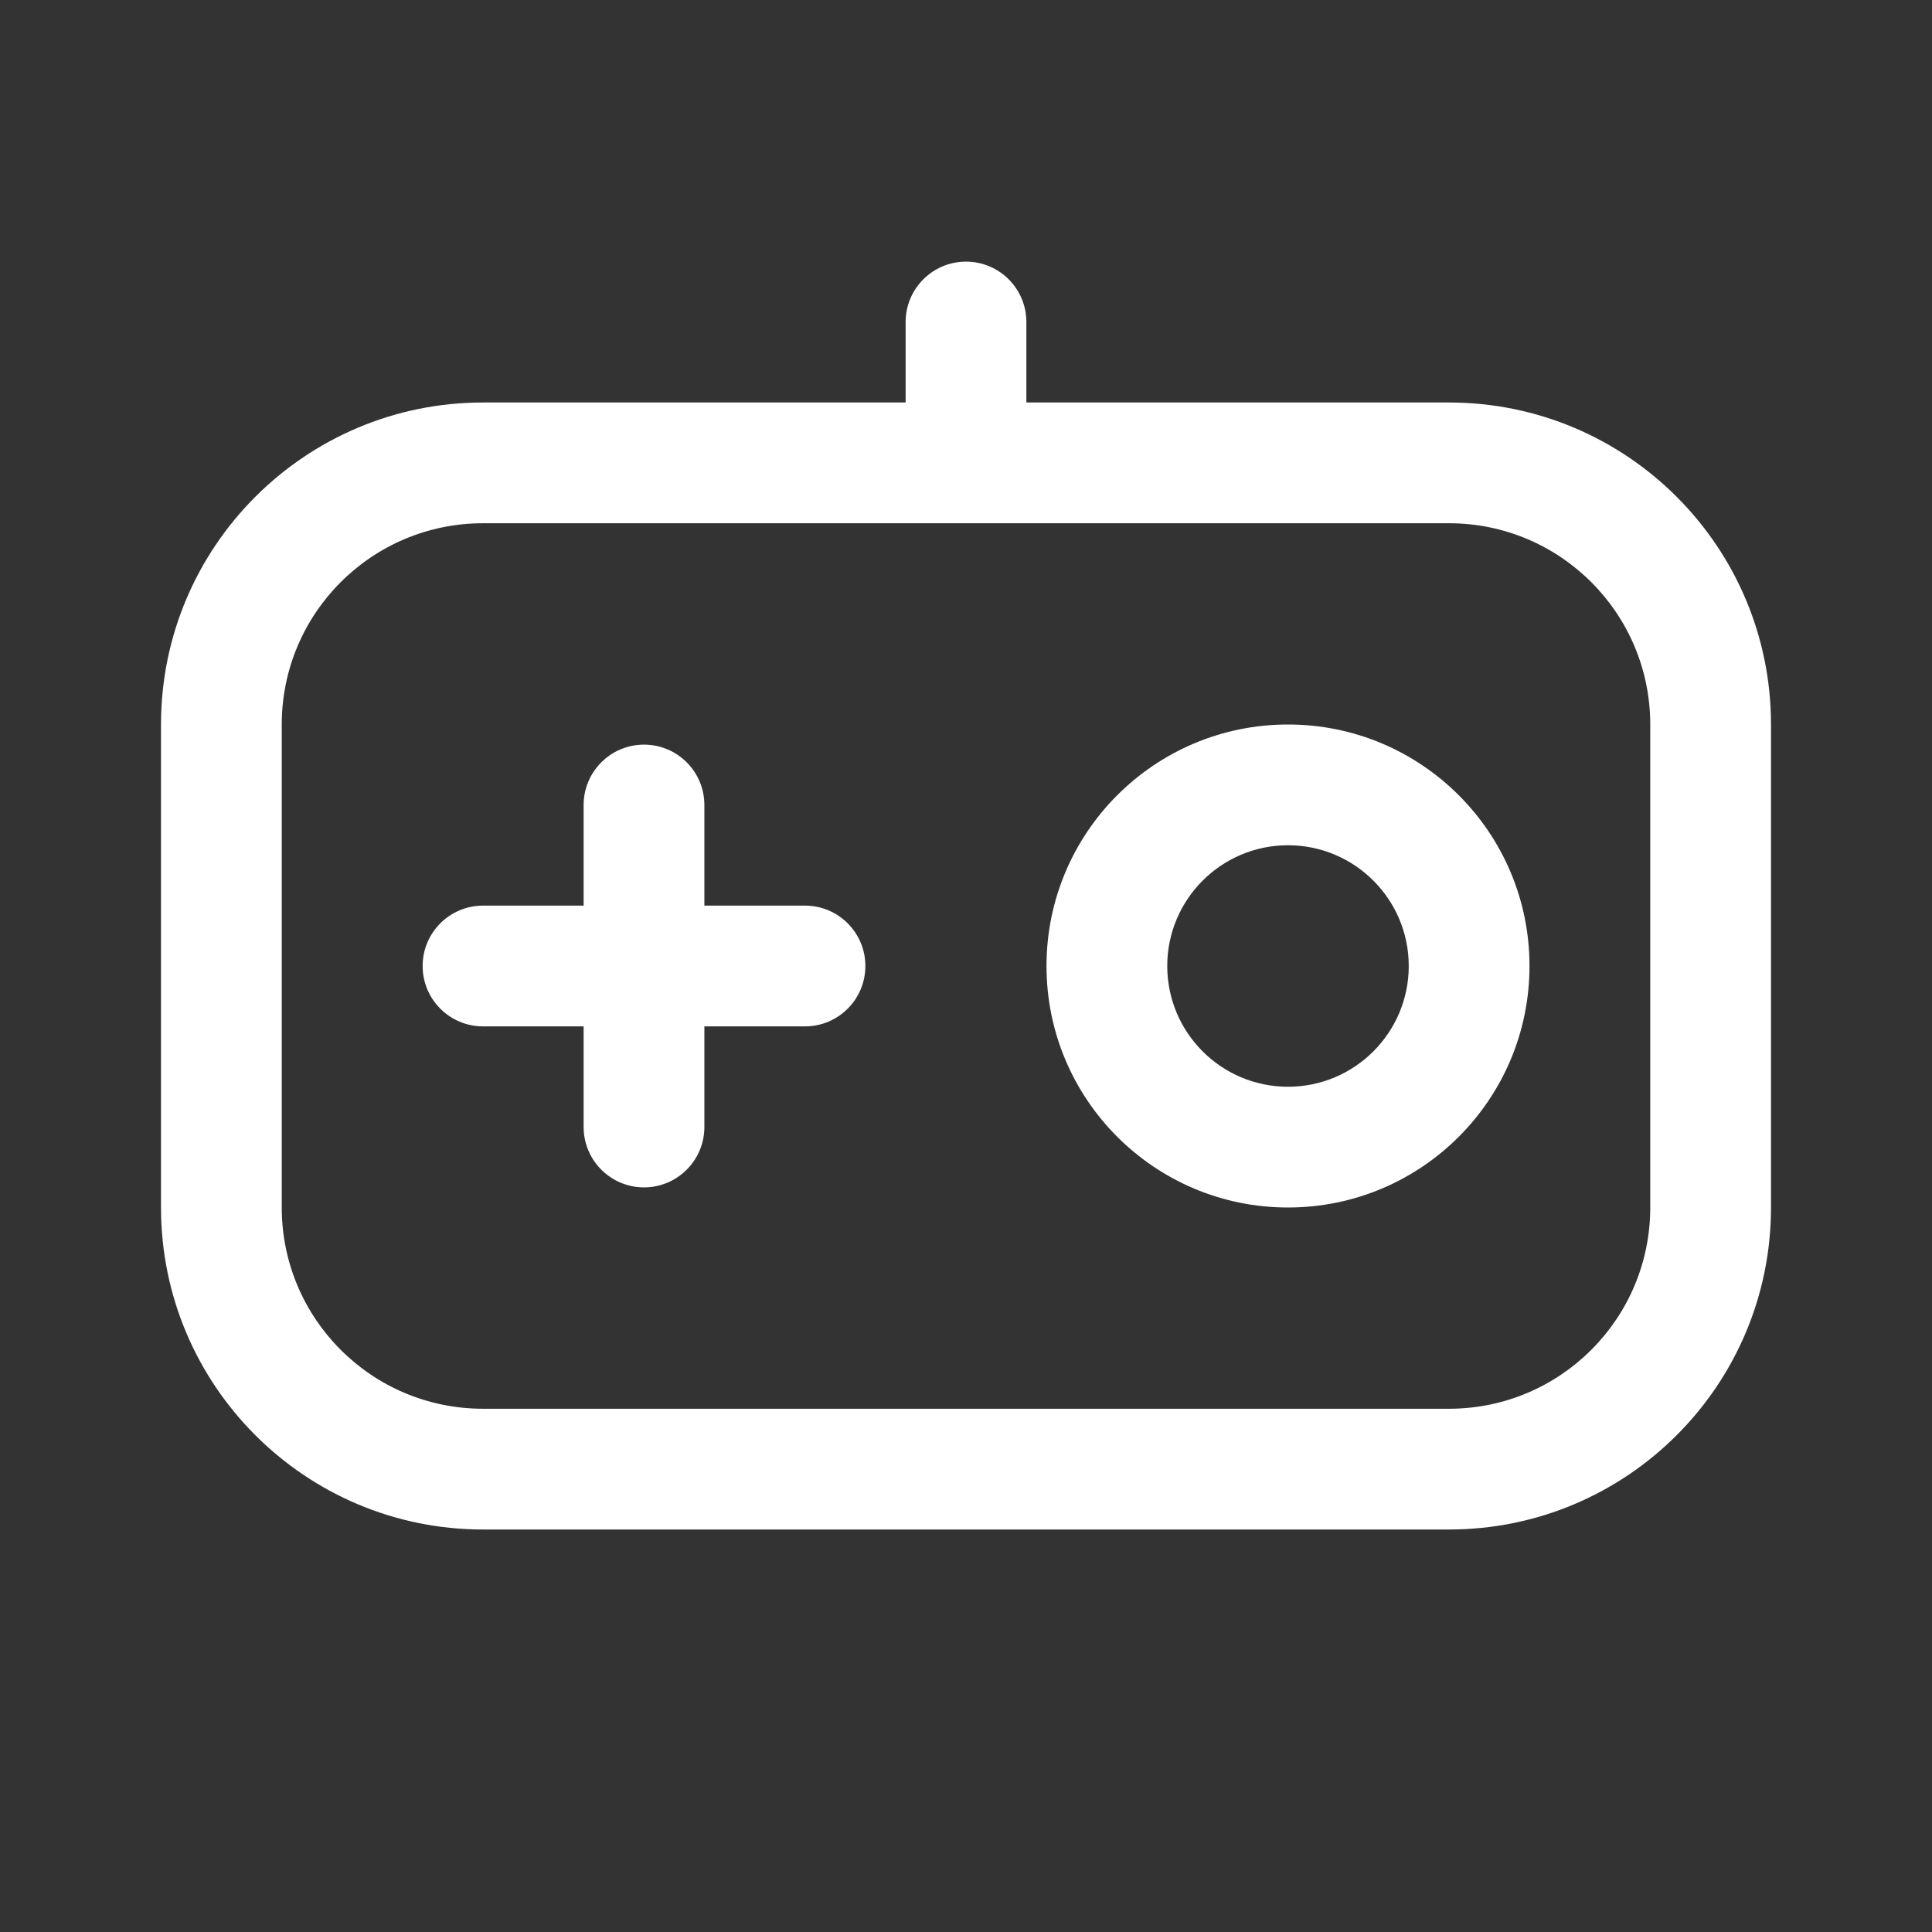
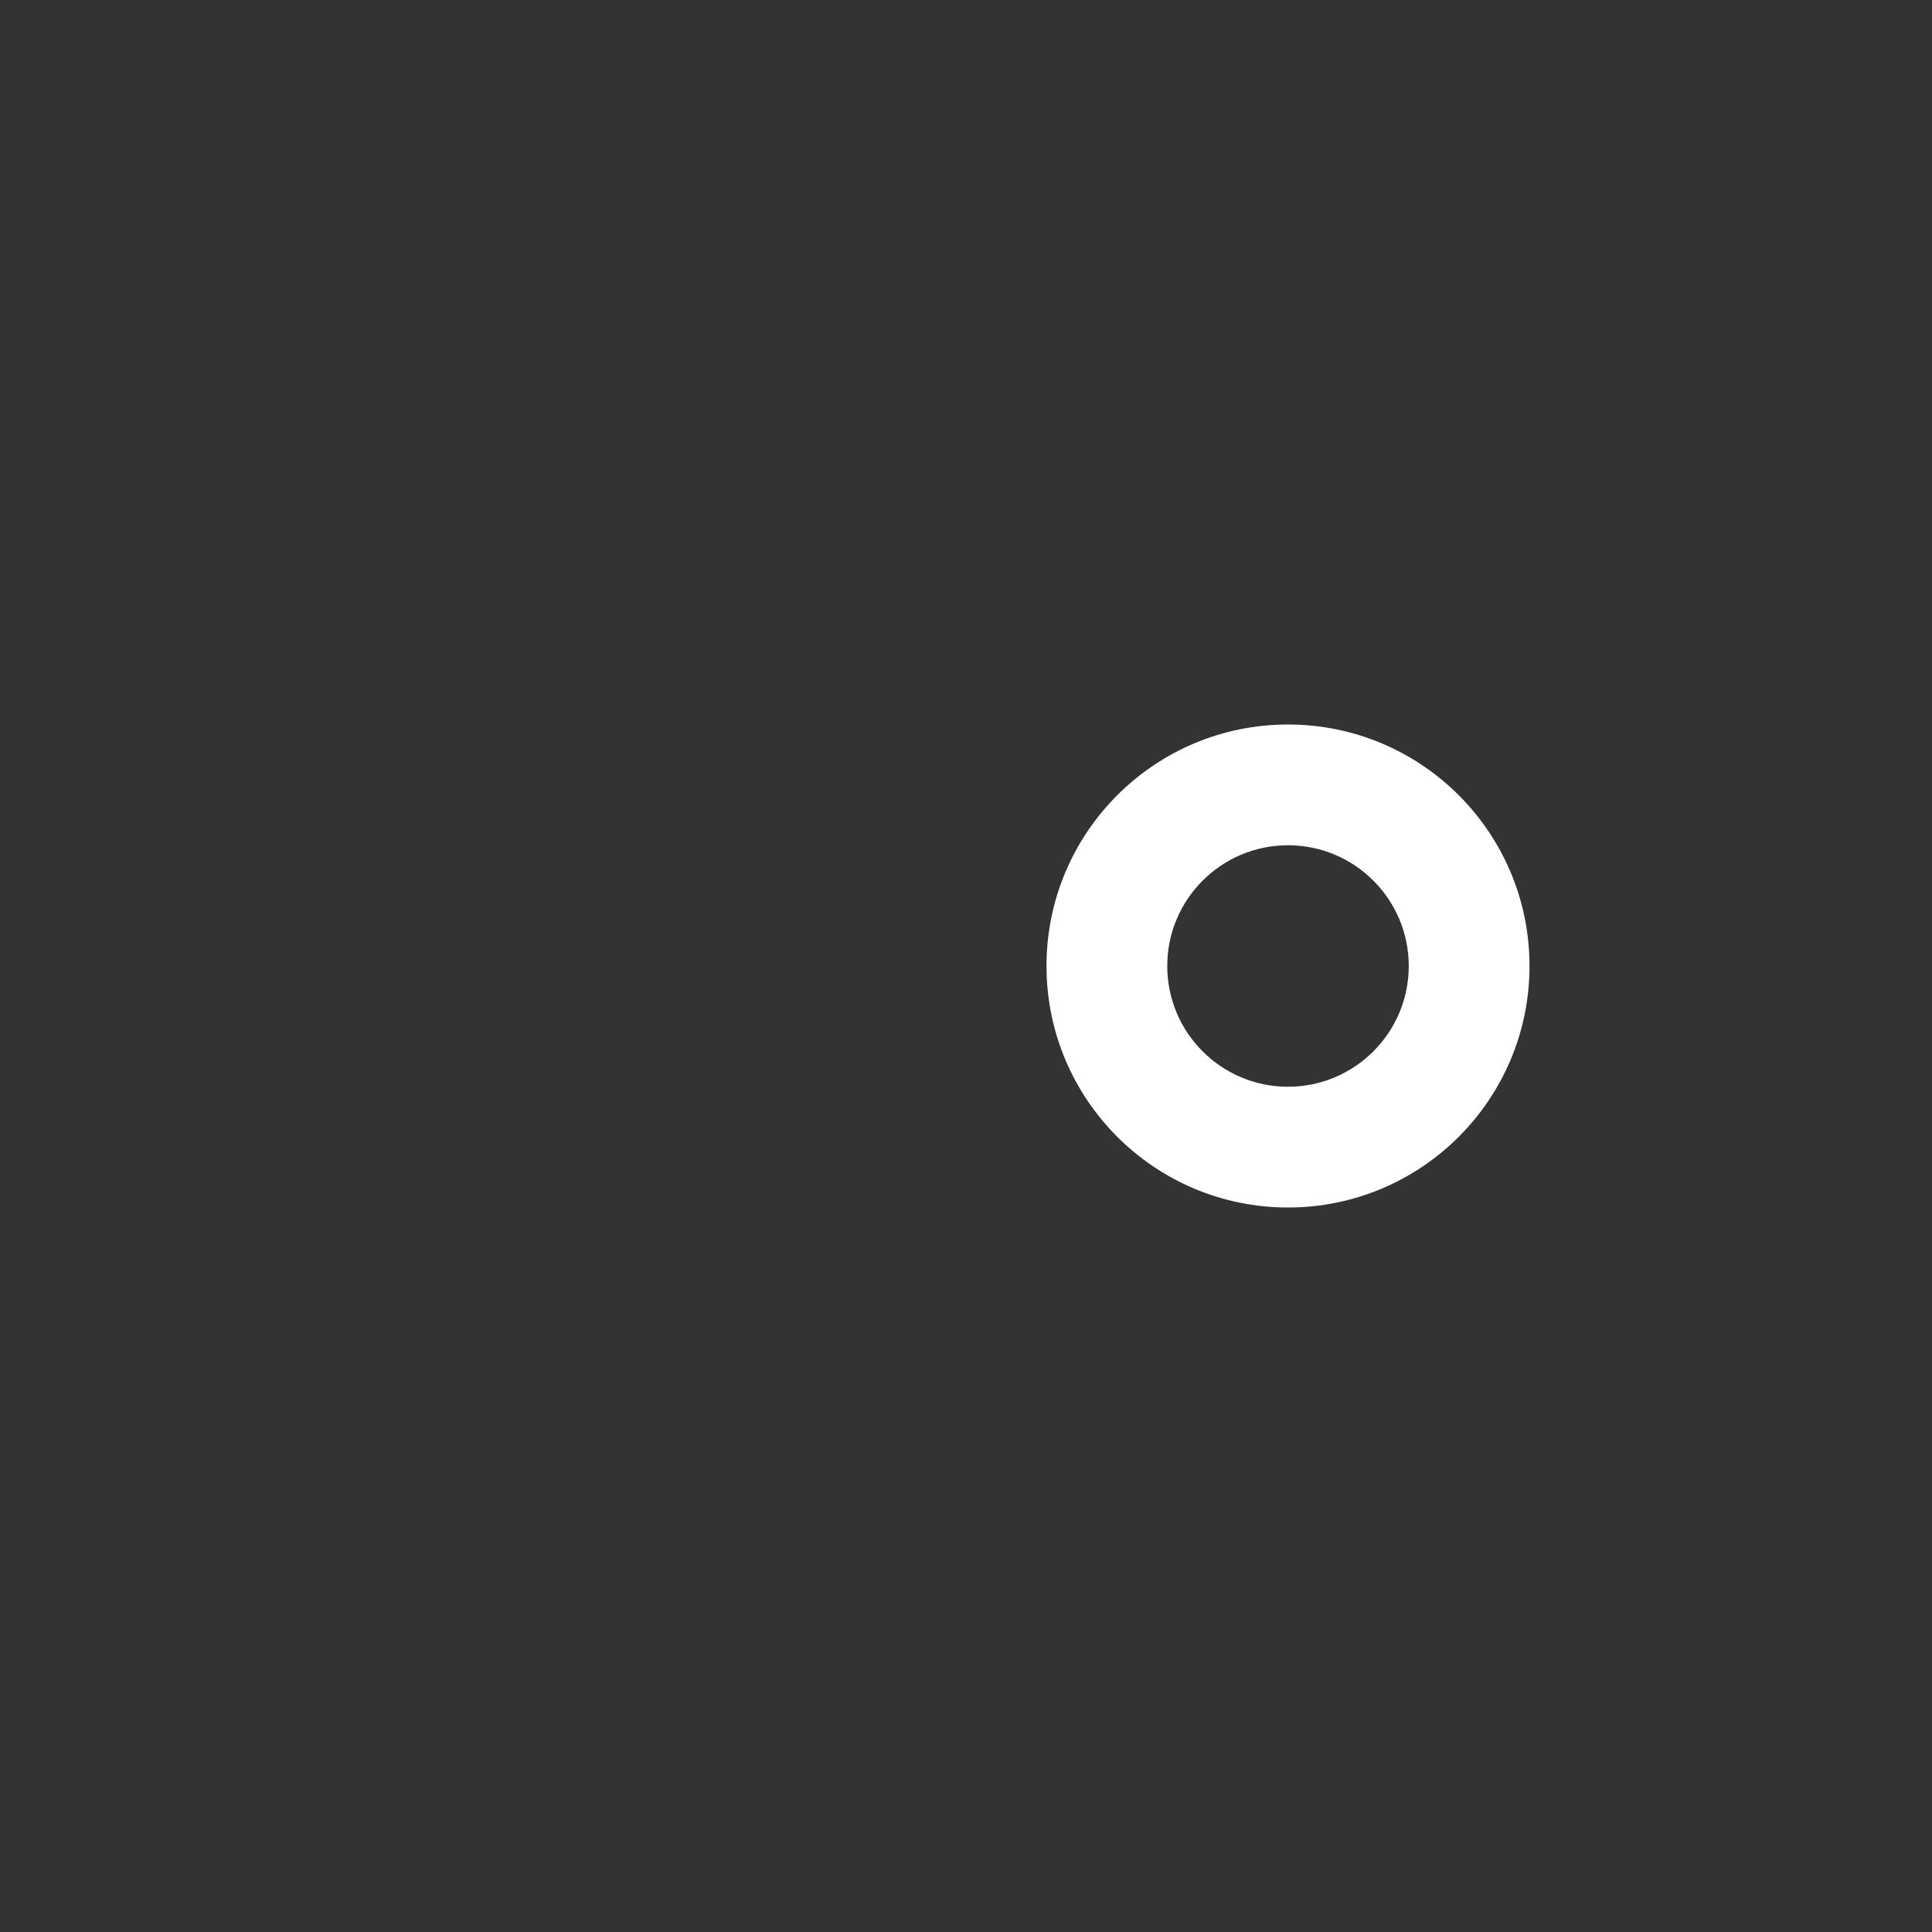
<svg xmlns="http://www.w3.org/2000/svg" width="24px" height="24px" viewBox="0 0 24 24" version="1.1">
  <rect x="0" y="0" width="24" height="24" fill="#333333" stroke="none" />
  <title>Regular 1.5px/gamepad</title>
  <g id="Regular-1.5px/gamepad" stroke="none" stroke-width="1" fill="none" fill-rule="evenodd">
    <g id="Group" transform="translate(2, 3.25)" fill="#ffffff">
-       <path d="M10,0 C10.414,0 10.75,0.336 10.75,0.75 L10.75,0.75 L10.75,1.75 L16,1.75 C18.209,1.75 20,3.541 20,5.75 L20,5.75 L20,11.75 C20,13.959 18.209,15.75 16,15.75 L16,15.75 L4,15.75 C1.791,15.75 0,13.959 0,11.75 L0,11.75 L0,5.75 C0,3.541 1.791,1.75 4,1.75 L4,1.75 L9.25,1.75 L9.25,0.75 C9.25,0.336 9.586,0 10,0 Z M16,3.25 L4,3.25 C2.619,3.25 1.5,4.369 1.5,5.75 L1.5,5.75 L1.5,11.75 C1.5,13.131 2.619,14.25 4,14.25 L4,14.25 L16,14.25 C17.381,14.25 18.5,13.131 18.5,11.75 L18.5,11.75 L18.5,5.75 C18.5,4.369 17.381,3.25 16,3.25 L16,3.25 Z" id="Combined-Shape" />
-       <path d="M6,6 C5.586,6 5.25,6.336 5.25,6.75 L5.25,8 L4,8 C3.586,8 3.25,8.336 3.25,8.75 C3.25,9.164 3.586,9.5 4,9.5 L5.25,9.5 L5.25,10.75 C5.25,11.164 5.586,11.5 6,11.5 C6.414,11.5 6.75,11.164 6.75,10.75 L6.75,9.5 L8,9.5 C8.414,9.5 8.75,9.164 8.75,8.75 C8.75,8.336 8.414,8 8,8 L6.75,8 L6.75,6.75 C6.75,6.336 6.414,6 6,6 Z" id="Union" fill-rule="nonzero" />
      <path d="M14,5.75 C15.657,5.75 17,7.093 17,8.75 C17,10.407 15.657,11.75 14,11.75 C12.343,11.75 11,10.407 11,8.75 C11,7.093 12.343,5.75 14,5.75 Z M14,7.25 C13.172,7.25 12.5,7.922 12.5,8.75 C12.5,9.578 13.172,10.25 14,10.25 C14.828,10.25 15.5,9.578 15.5,8.75 C15.5,7.922 14.828,7.25 14,7.25 Z" id="Combined-Shape" />
    </g>
  </g>
</svg>